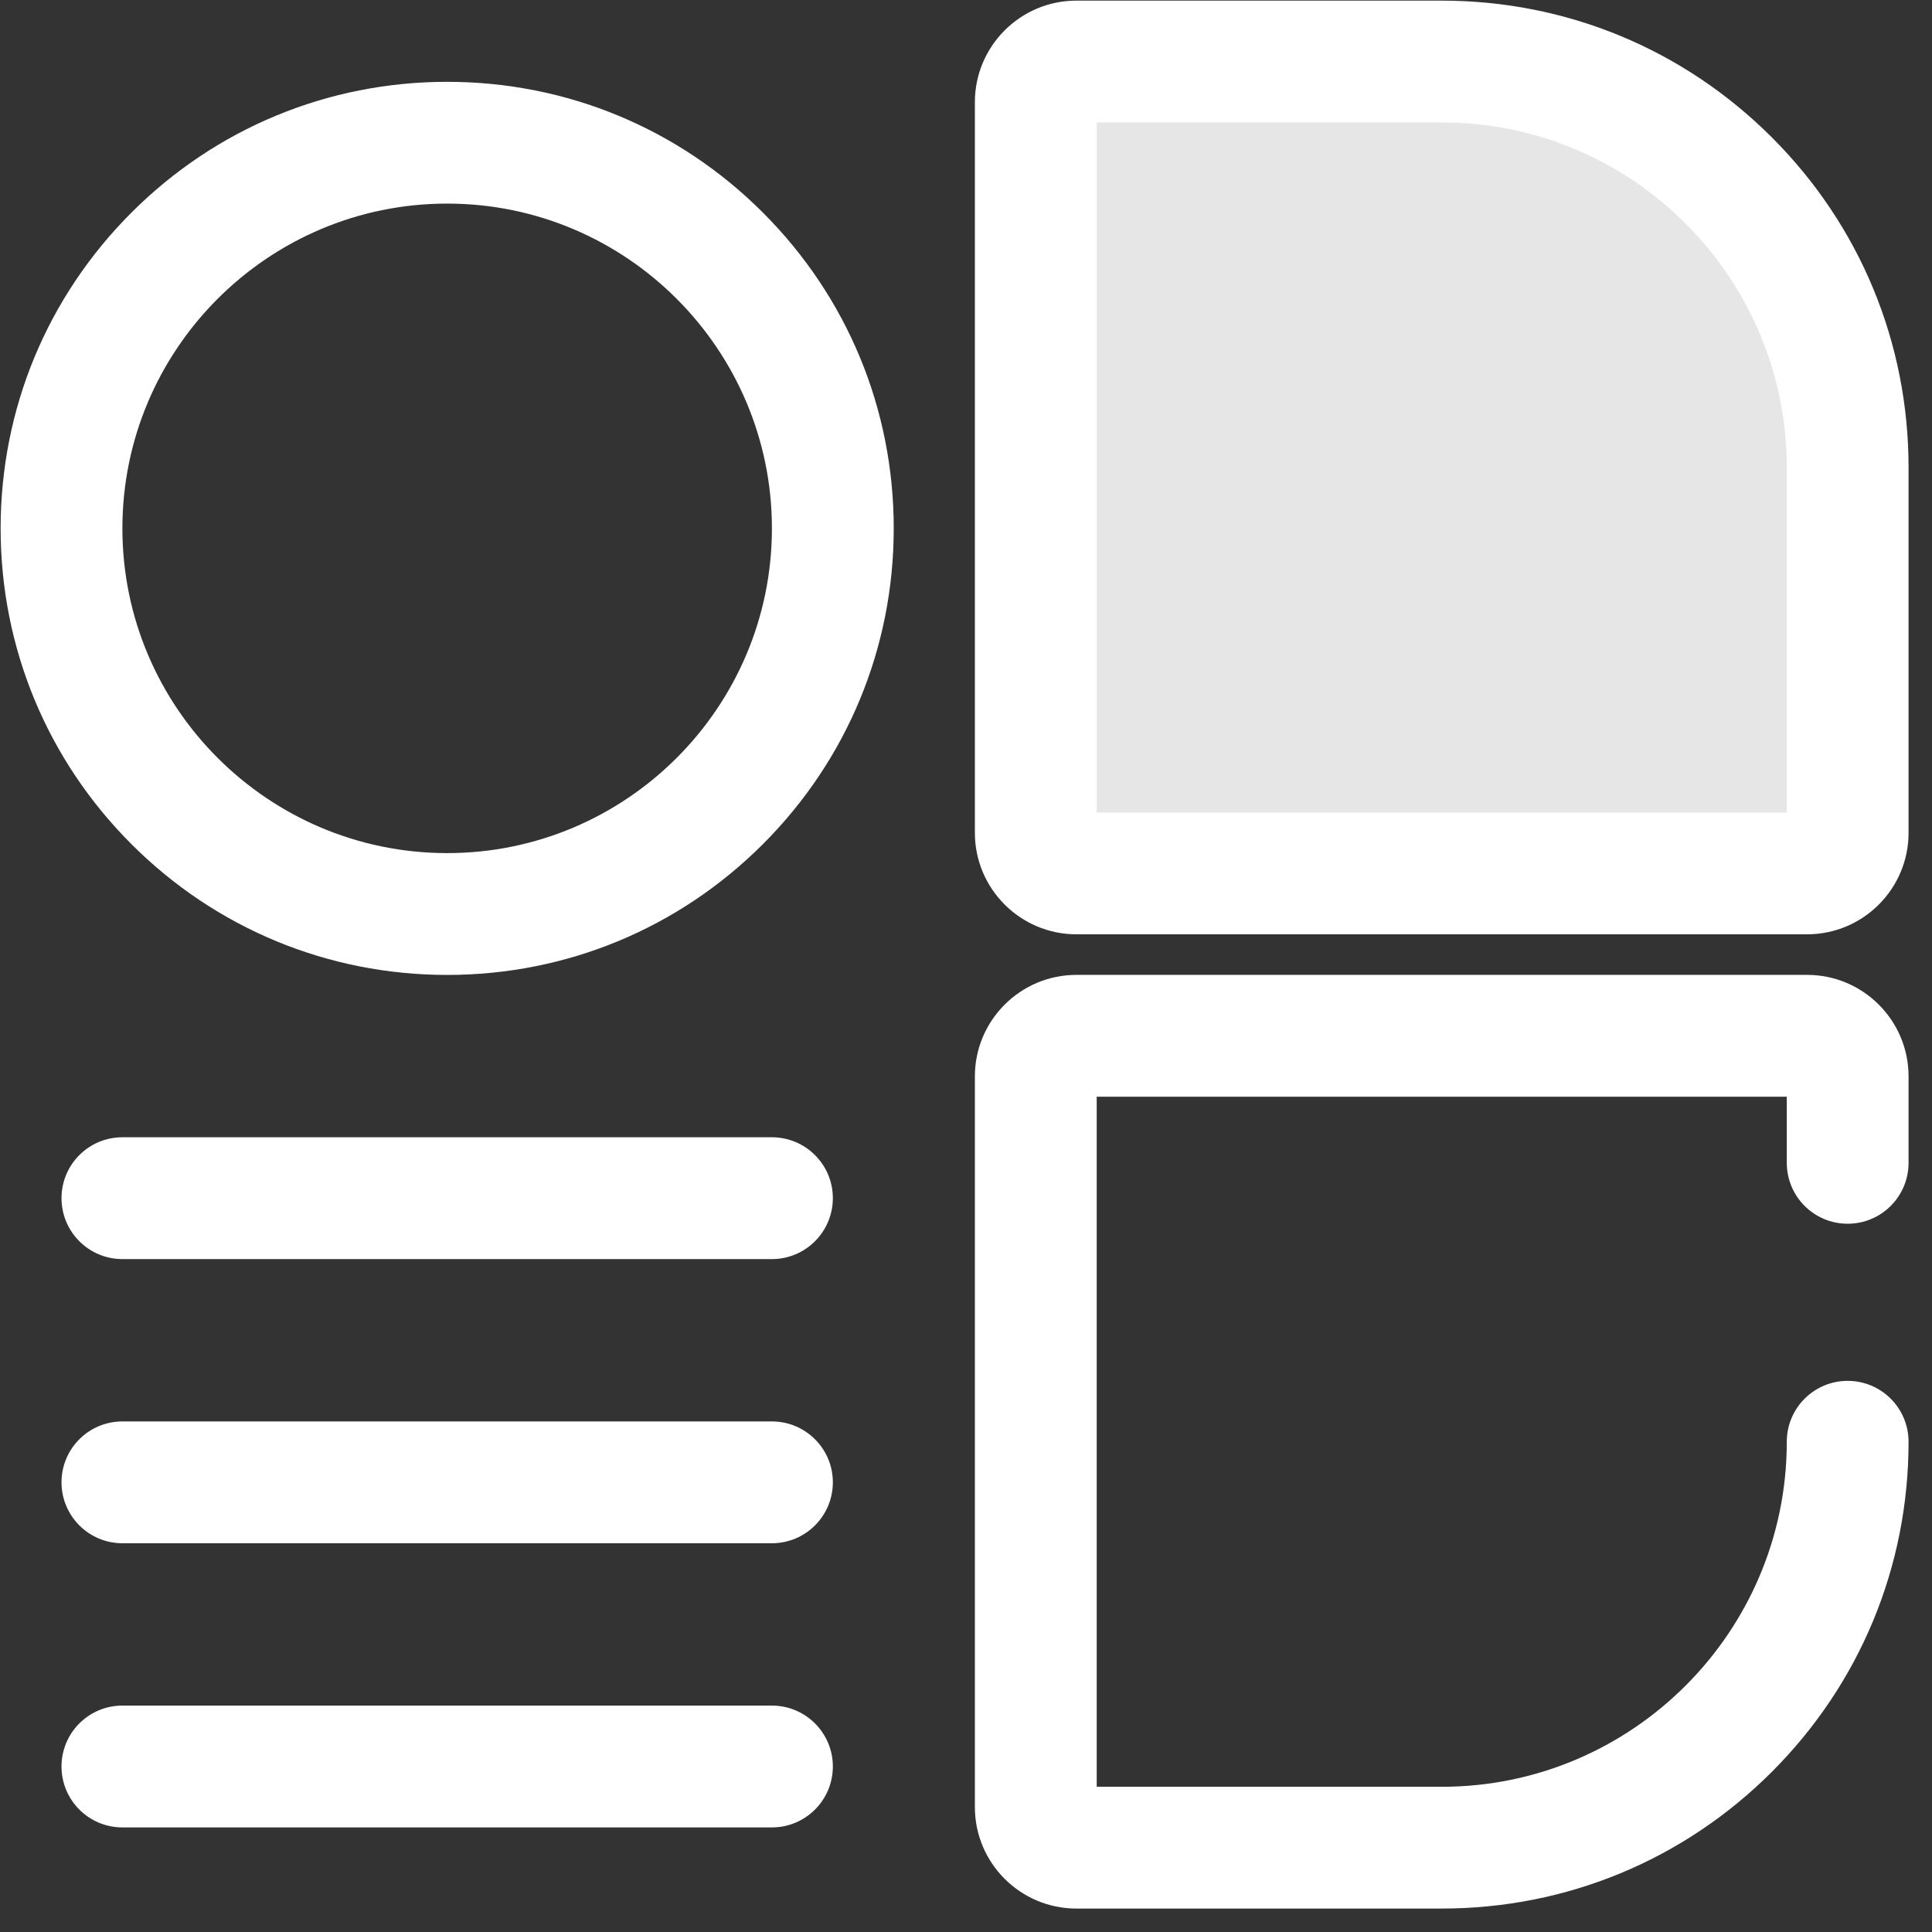
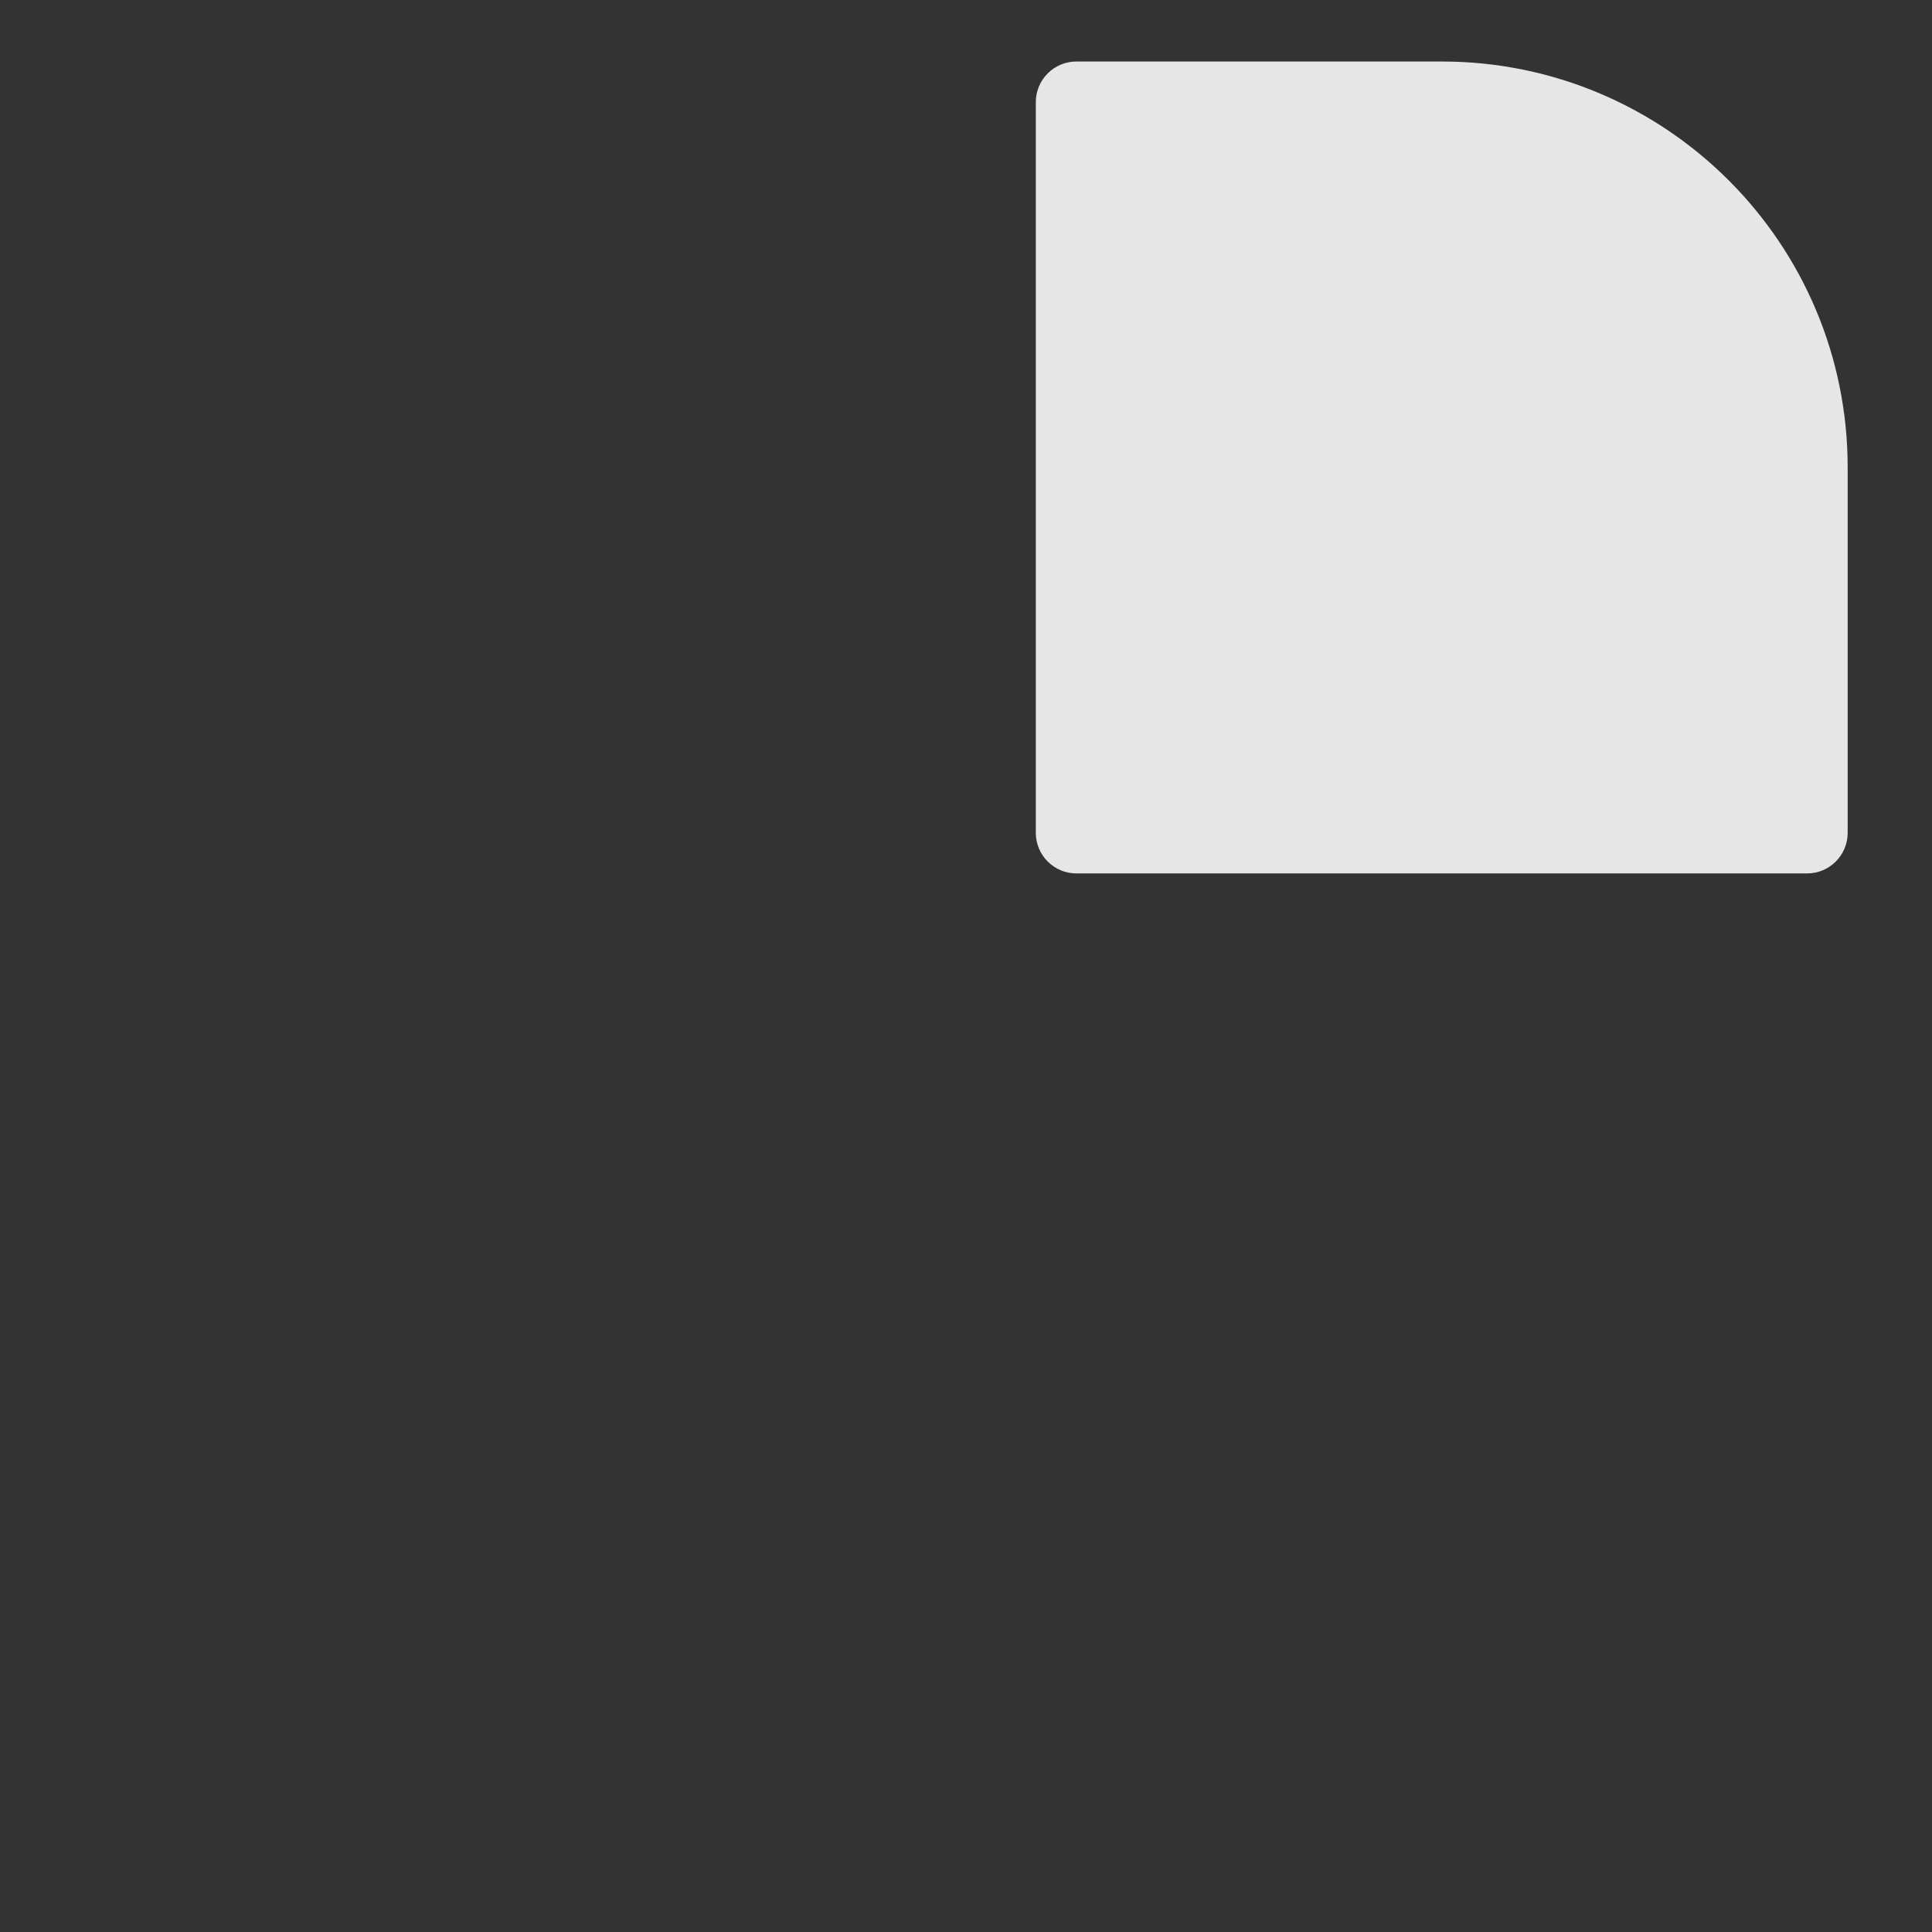
<svg xmlns="http://www.w3.org/2000/svg" width="37px" height="37px" viewBox="0 0 37 37" version="1.1">
  <rect x="0" y="0" width="37" height="37" fill="#333333" stroke="none" />
  <title>鞋服-1备份</title>
  <g id="页面-1" stroke="none" stroke-width="1" fill="none" fill-rule="evenodd">
    <g id="补充-行业案例" transform="translate(-83, -330)" fill-rule="nonzero">
      <g id="鞋服-1备份" transform="translate(83, 330)">
        <path d="M27.611,1.178 L20.614,1.178 C20.185,1.178 19.837,1.526 19.837,1.956 L19.837,15.95 C19.837,16.379 20.185,16.727 20.614,16.727 L34.608,16.727 C35.037,16.727 35.385,16.379 35.385,15.95 L35.385,8.953 C35.385,4.659 31.905,1.178 27.611,1.178 Z" id="路径" fill="#E6E6E6" />
-         <path d="M34.608,17.893 L20.614,17.893 C19.542,17.893 18.67,17.021 18.67,15.949 L18.67,1.956 C18.67,0.884 19.542,0.012 20.614,0.012 L27.611,0.012 C29.999,0.012 32.244,0.942 33.933,2.631 C35.622,4.319 36.551,6.564 36.551,8.953 L36.551,15.95 C36.551,17.021 35.68,17.893 34.608,17.893 Z M21.003,15.561 L34.219,15.561 L34.219,8.953 C34.219,5.309 31.255,2.344 27.611,2.344 L21.003,2.344 L21.003,15.561 L21.003,15.561 Z M14.783,24.113 L2.344,24.113 C1.7,24.113 1.178,23.59 1.178,22.946 C1.178,22.302 1.7,21.78 2.344,21.78 L14.783,21.78 C15.427,21.78 15.95,22.302 15.95,22.946 C15.95,23.59 15.427,24.113 14.783,24.113 Z M8.564,18.671 C6.28,18.671 4.132,17.781 2.517,16.166 C0.902,14.551 0.012,12.403 0.012,10.119 C0.012,7.834 0.902,5.687 2.517,4.072 C4.132,2.457 6.28,1.567 8.564,1.567 C10.848,1.567 12.996,2.456 14.611,4.072 C16.226,5.687 17.116,7.834 17.116,10.119 C17.116,12.403 16.226,14.551 14.611,16.166 C12.996,17.781 10.848,18.671 8.564,18.671 Z M8.564,3.899 C5.134,3.899 2.344,6.689 2.344,10.119 C2.344,13.548 5.134,16.338 8.564,16.338 C11.993,16.338 14.783,13.548 14.783,10.119 C14.783,6.689 11.993,3.899 8.564,3.899 Z M14.783,29.555 L2.344,29.555 C1.7,29.555 1.178,29.032 1.178,28.388 C1.178,27.744 1.7,27.222 2.344,27.222 L14.783,27.222 C15.427,27.222 15.95,27.744 15.95,28.388 C15.95,29.033 15.427,29.555 14.783,29.555 L14.783,29.555 Z M14.783,34.997 L2.344,34.997 C1.7,34.997 1.178,34.475 1.178,33.83 C1.178,33.186 1.7,32.664 2.344,32.664 L14.783,32.664 C15.427,32.664 15.95,33.186 15.95,33.83 C15.95,34.475 15.427,34.997 14.783,34.997 Z M34.608,18.67 C35.68,18.67 36.551,19.542 36.551,20.614 L36.551,22.27 C36.551,22.914 36.029,23.436 35.385,23.436 C34.741,23.436 34.219,22.914 34.219,22.27 L34.219,21.003 L21.003,21.003 L21.003,34.219 L27.611,34.219 C31.255,34.219 34.219,31.255 34.219,27.611 C34.219,26.967 34.741,26.445 35.385,26.445 C36.029,26.445 36.551,26.967 36.551,27.611 C36.551,29.999 35.622,32.244 33.933,33.933 C32.244,35.622 29.999,36.551 27.611,36.551 L20.614,36.551 C19.542,36.551 18.67,35.68 18.67,34.608 L18.67,20.614 C18.67,19.542 19.542,18.67 20.614,18.67 L34.608,18.67 Z M14.783,21.78 C15.427,21.78 15.95,22.302 15.95,22.946 C15.95,23.59 15.427,24.113 14.783,24.113 L2.344,24.113 C1.7,24.113 1.178,23.59 1.178,22.946 C1.178,22.302 1.7,21.78 2.344,21.78 L14.783,21.78 Z" id="形状" fill="#FFFFFF" />
      </g>
    </g>
  </g>
</svg>